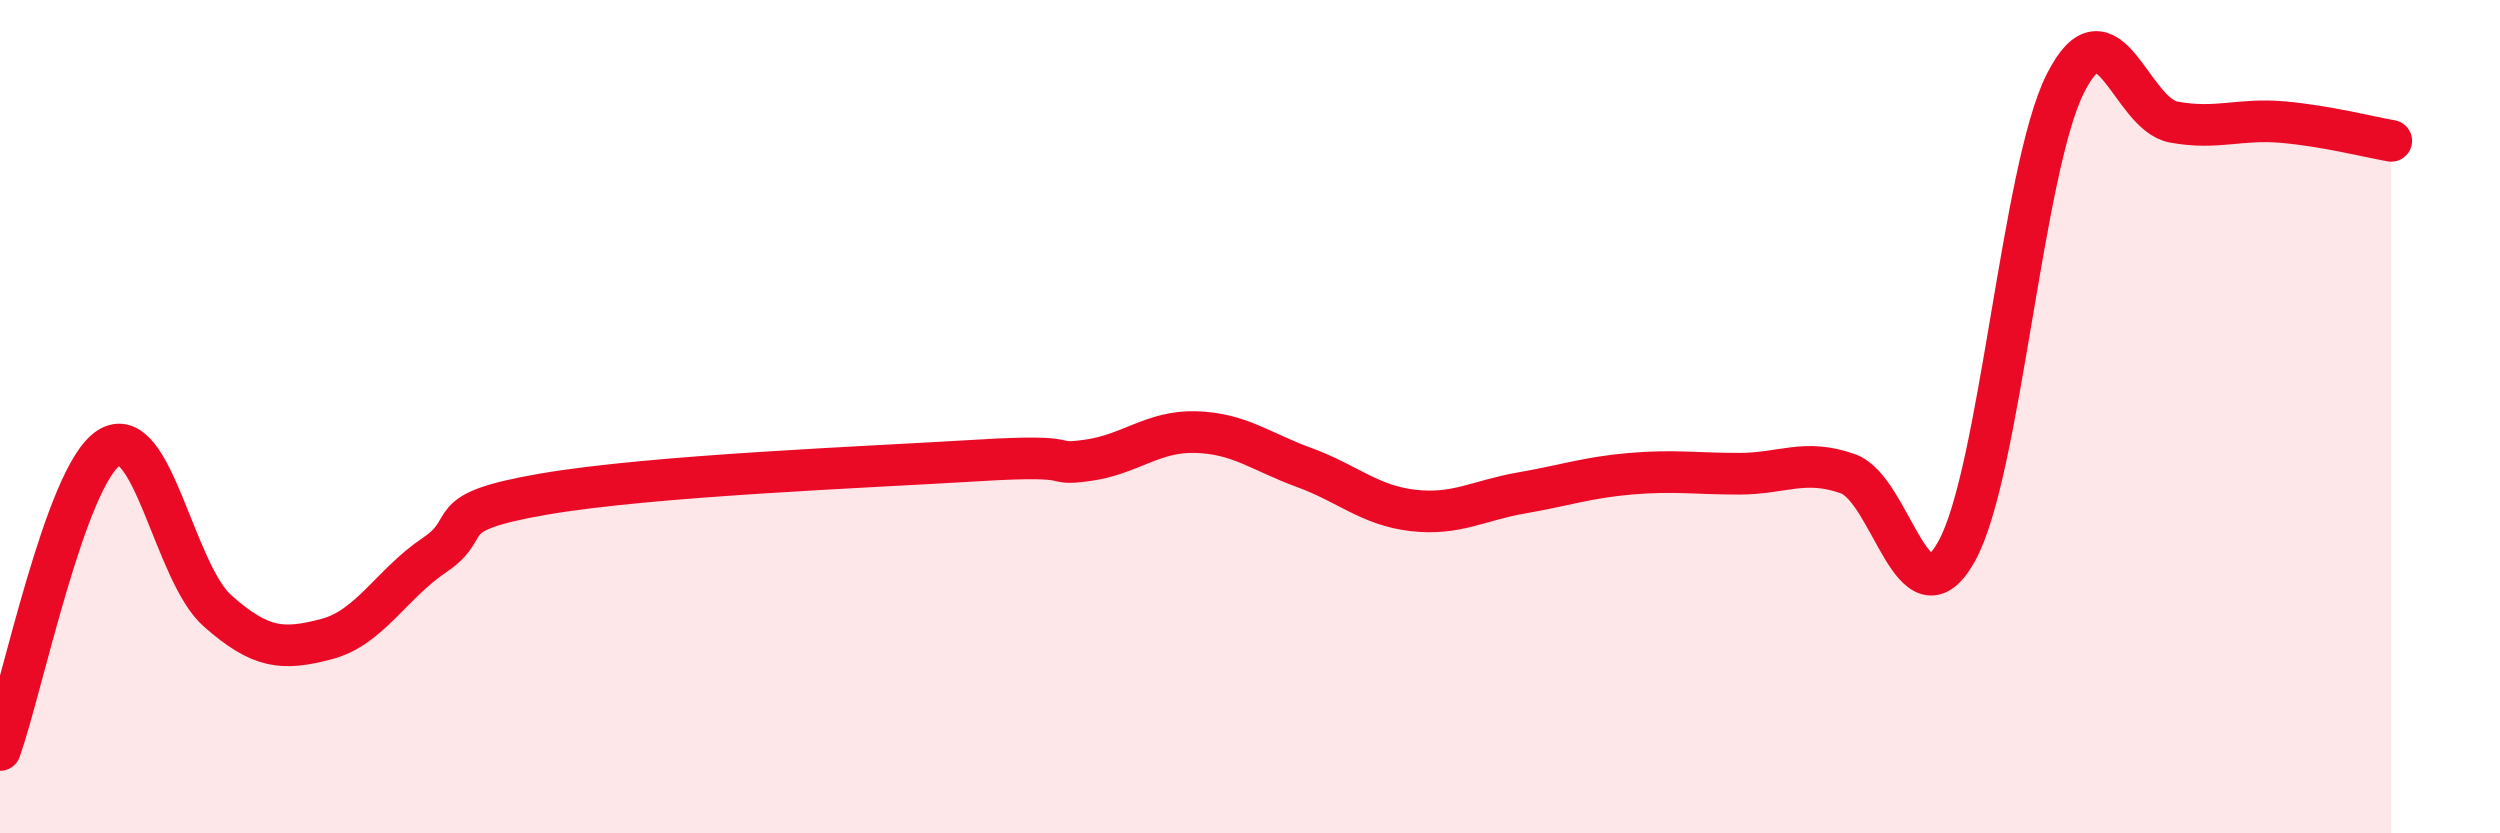
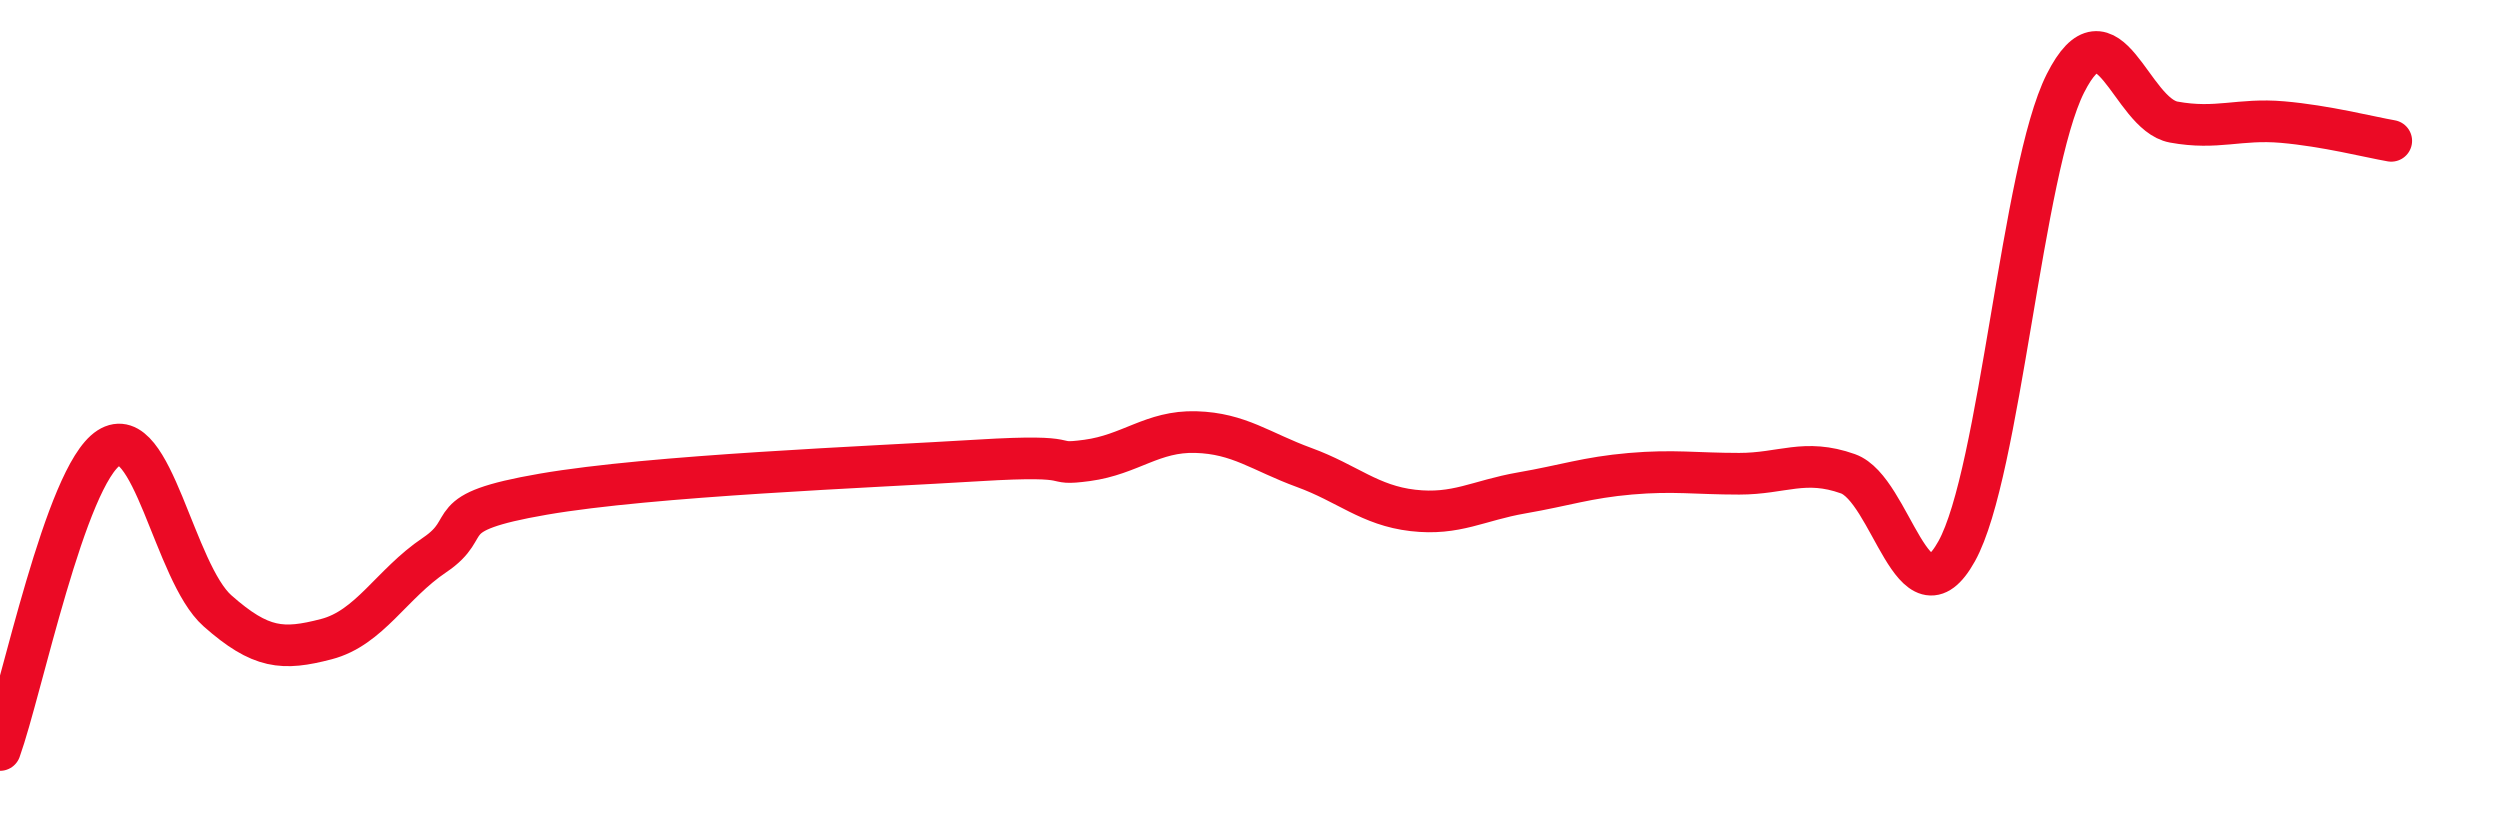
<svg xmlns="http://www.w3.org/2000/svg" width="60" height="20" viewBox="0 0 60 20">
-   <path d="M 0,18 C 0.52,16.55 1.57,11.42 2.61,10.75 C 3.65,10.08 4.18,13.74 5.22,14.66 C 6.26,15.58 6.79,15.61 7.83,15.34 C 8.87,15.07 9.39,14.02 10.43,13.32 C 11.47,12.62 10.43,12.31 13.04,11.86 C 15.65,11.41 20.87,11.21 23.48,11.05 C 26.09,10.89 25.05,11.19 26.09,11.05 C 27.13,10.91 27.66,10.34 28.7,10.37 C 29.74,10.4 30.26,10.84 31.3,11.22 C 32.34,11.6 32.87,12.13 33.91,12.25 C 34.95,12.37 35.48,12.01 36.52,11.83 C 37.56,11.65 38.09,11.46 39.13,11.37 C 40.17,11.28 40.7,11.37 41.74,11.37 C 42.78,11.37 43.31,11 44.35,11.37 C 45.39,11.74 45.92,15.1 46.96,13.23 C 48,11.36 48.53,4.06 49.57,2 C 50.61,-0.06 51.13,2.74 52.17,2.93 C 53.21,3.12 53.74,2.84 54.78,2.93 C 55.82,3.02 56.87,3.29 57.39,3.38L57.39 20L0 20Z" fill="#EB0A25" opacity="0.1" stroke-linecap="round" stroke-linejoin="round" />
  <path d="M 0,18 C 0.52,16.55 1.57,11.42 2.61,10.75 C 3.65,10.08 4.18,13.74 5.22,14.66 C 6.26,15.58 6.79,15.61 7.83,15.34 C 8.87,15.07 9.39,14.02 10.43,13.32 C 11.47,12.62 10.43,12.31 13.04,11.86 C 15.65,11.41 20.87,11.21 23.48,11.05 C 26.09,10.89 25.05,11.19 26.09,11.05 C 27.13,10.91 27.66,10.34 28.7,10.37 C 29.74,10.4 30.26,10.84 31.3,11.22 C 32.34,11.6 32.87,12.13 33.91,12.25 C 34.95,12.37 35.48,12.01 36.52,11.83 C 37.56,11.65 38.09,11.46 39.13,11.37 C 40.17,11.28 40.7,11.37 41.74,11.37 C 42.78,11.37 43.31,11 44.35,11.37 C 45.39,11.74 45.92,15.1 46.96,13.23 C 48,11.36 48.53,4.06 49.57,2 C 50.61,-0.06 51.13,2.74 52.17,2.93 C 53.21,3.12 53.74,2.84 54.78,2.93 C 55.82,3.02 56.87,3.29 57.39,3.38" stroke="#EB0A25" stroke-width="1" fill="none" stroke-linecap="round" stroke-linejoin="round" />
</svg>